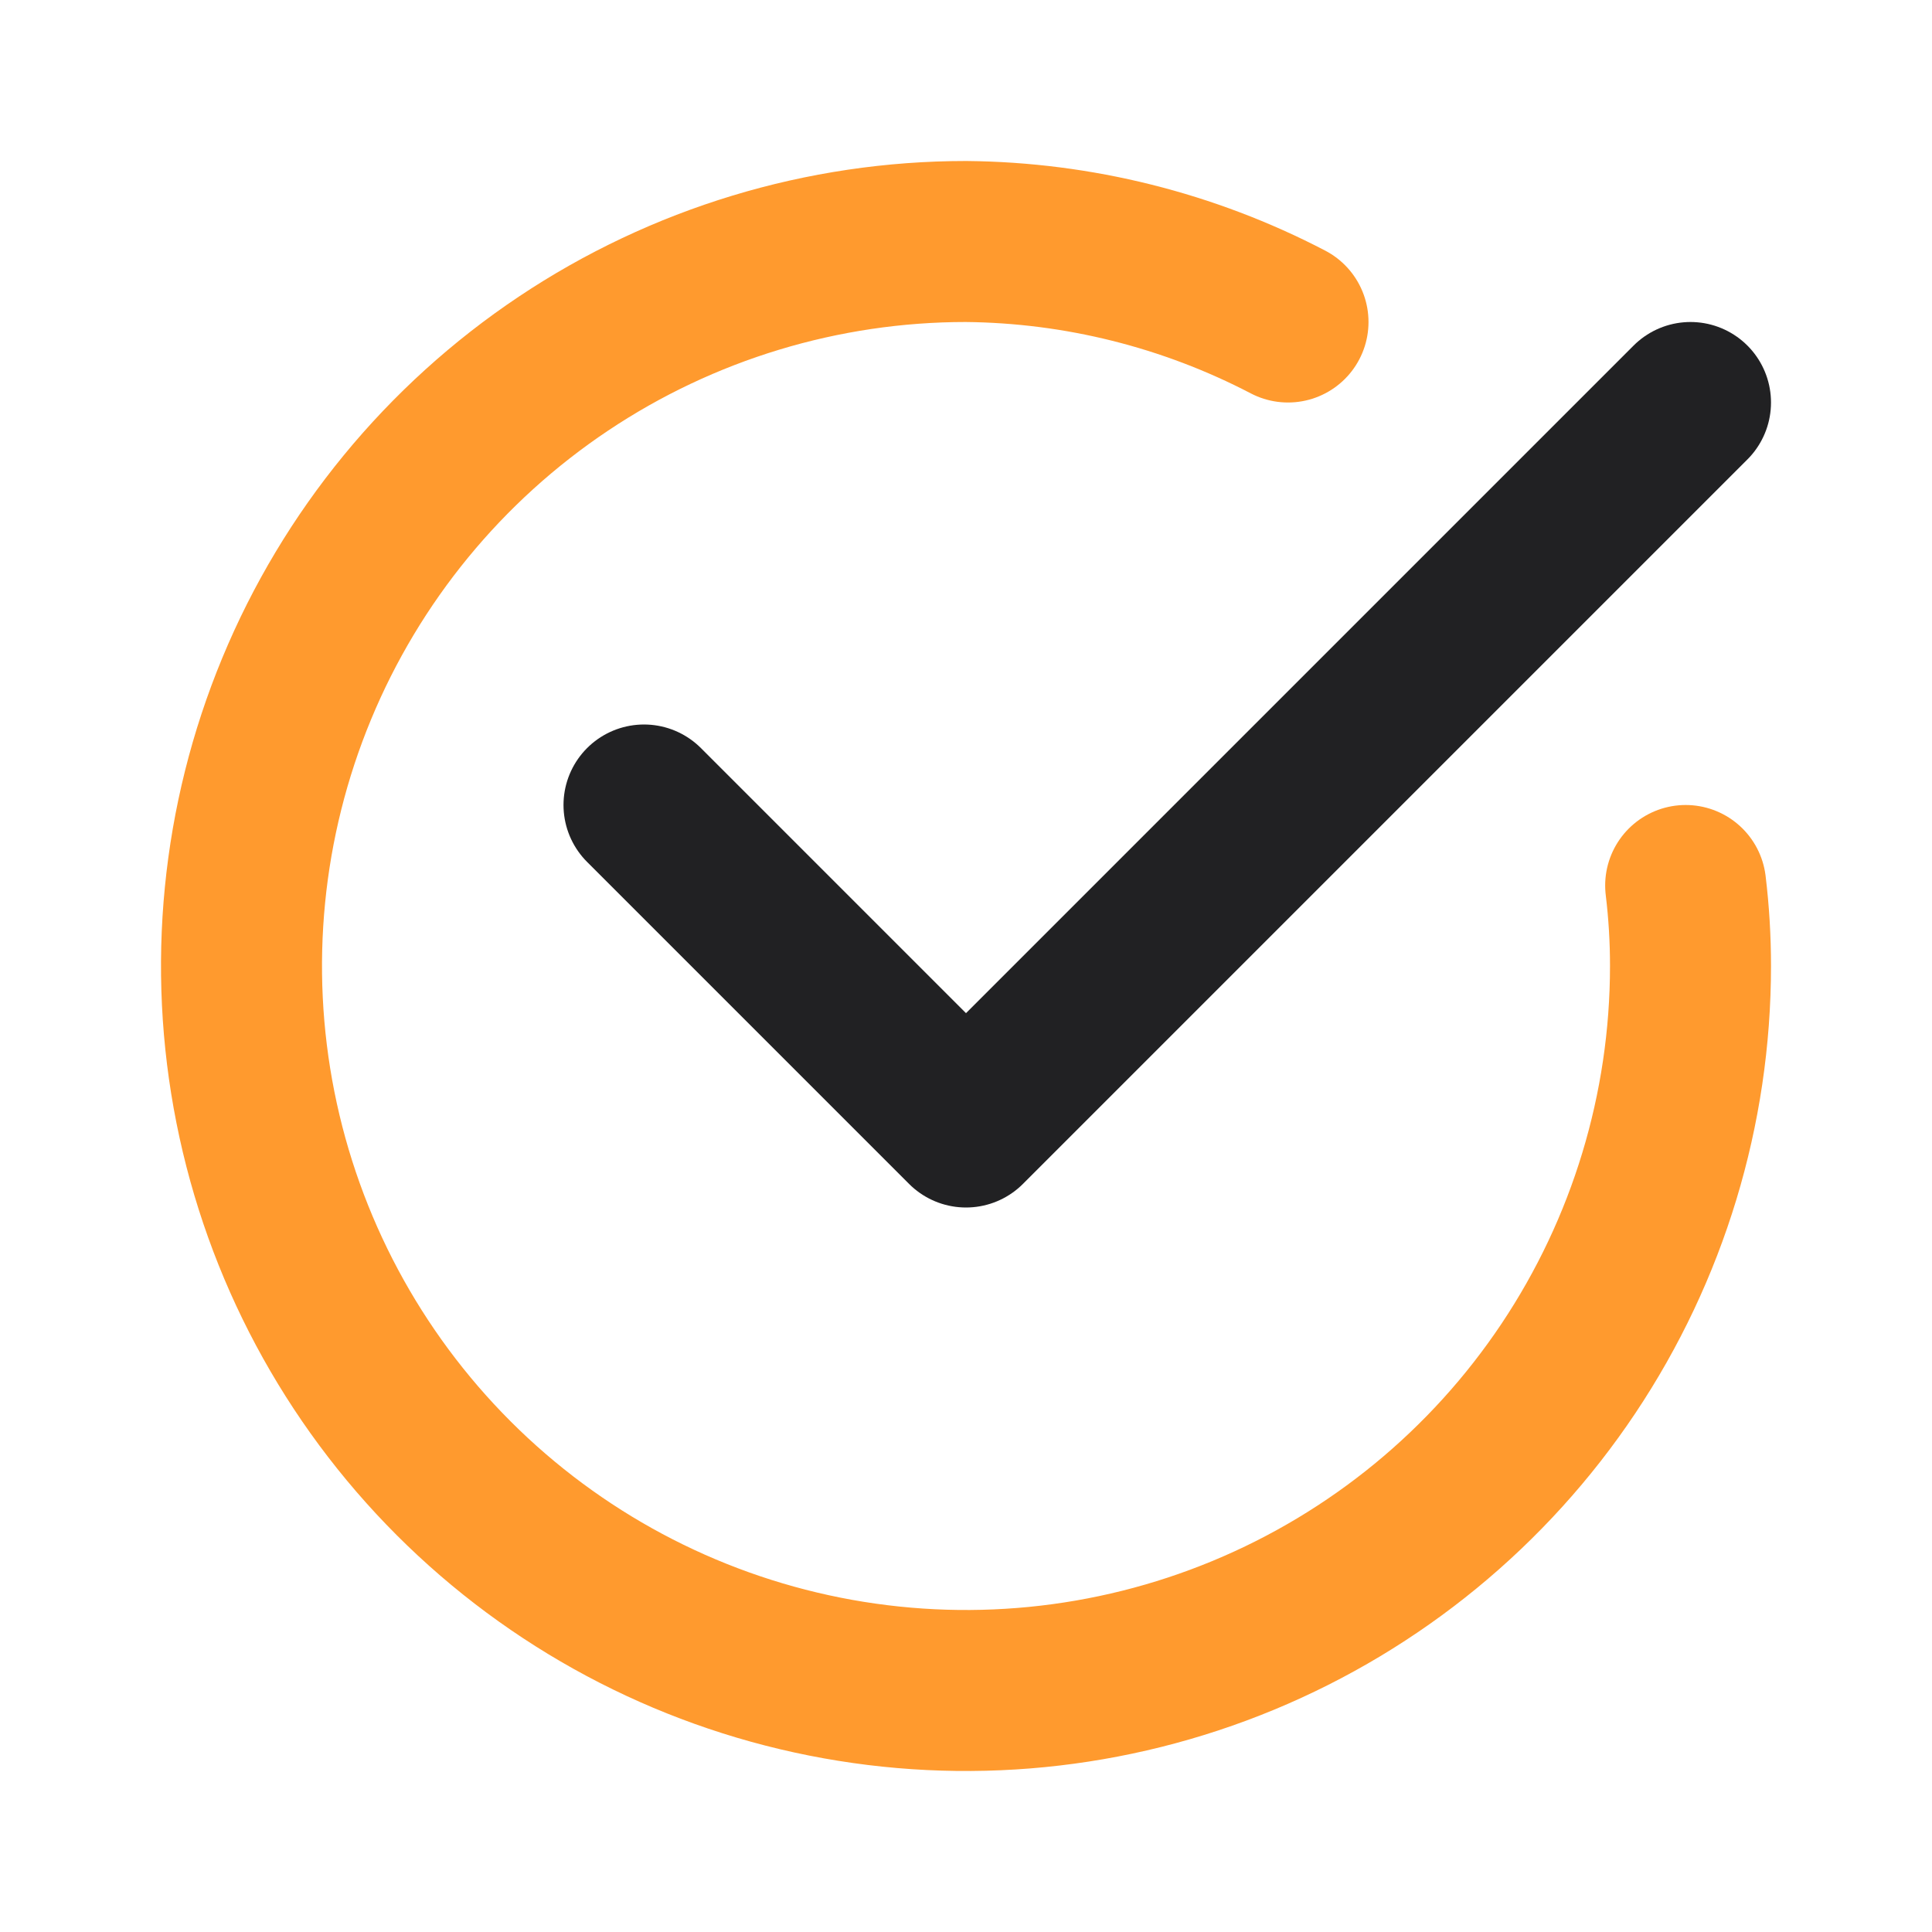
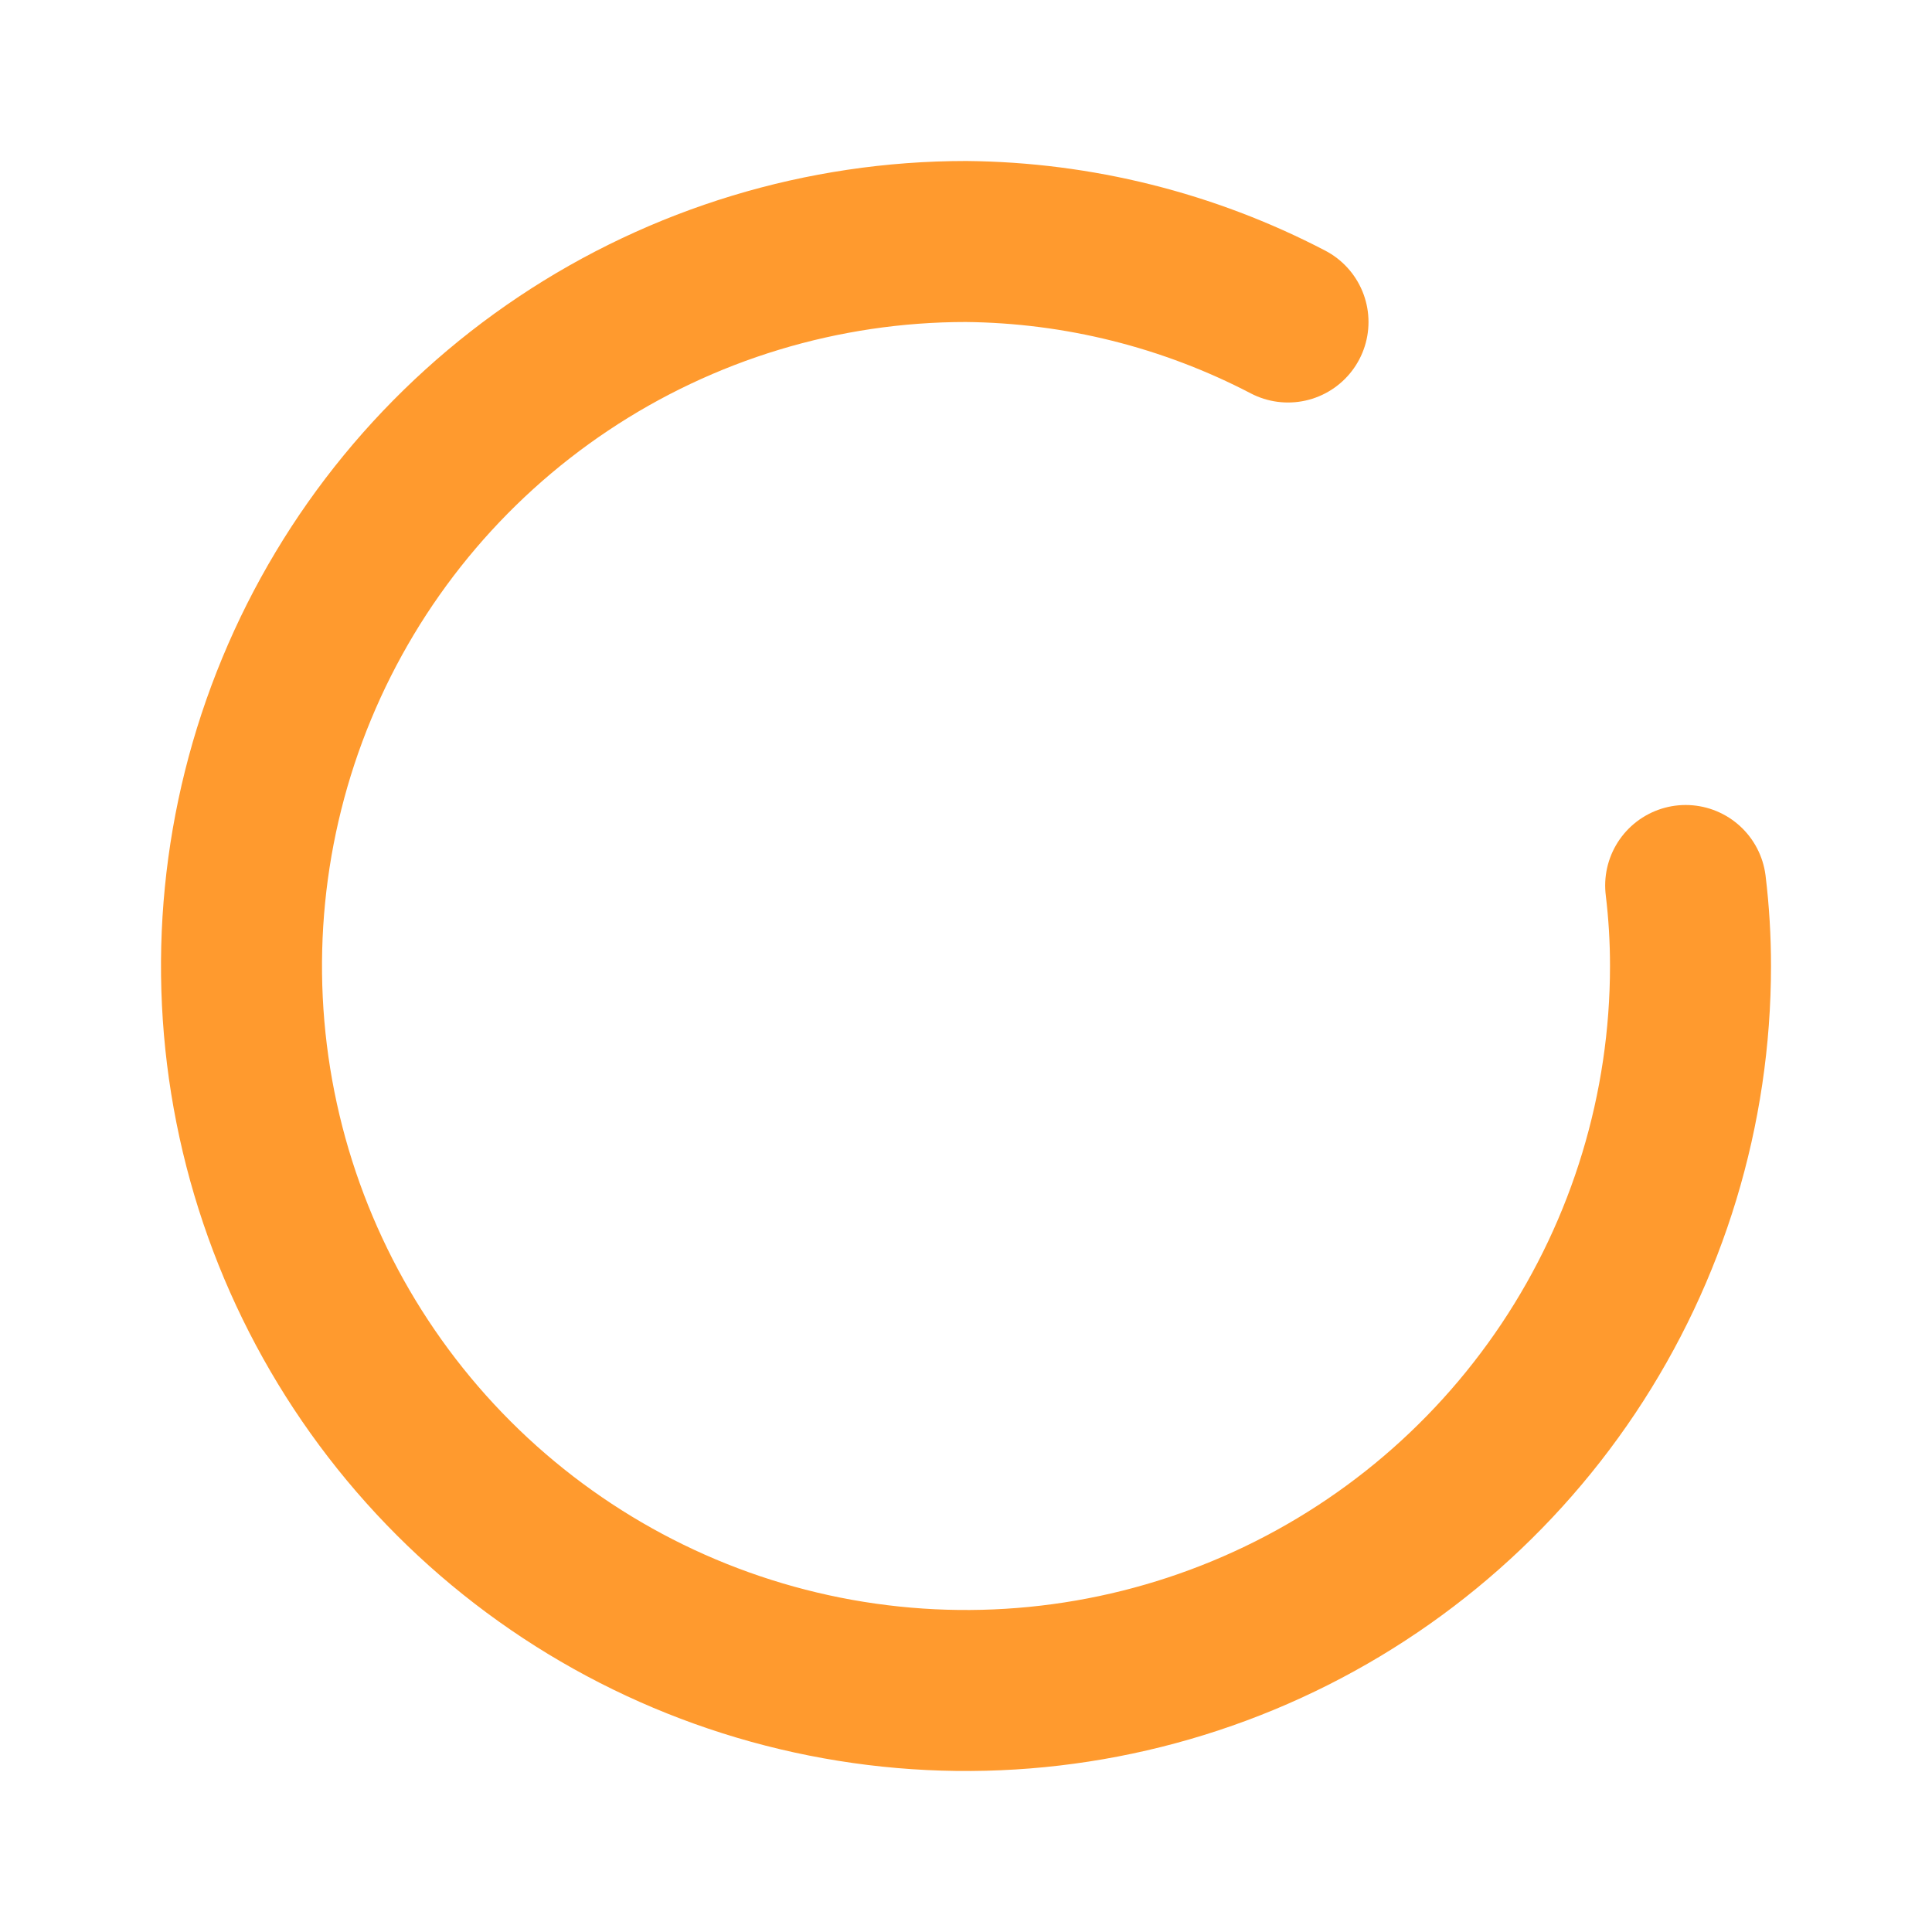
<svg xmlns="http://www.w3.org/2000/svg" width="800" height="800" viewBox="0 0 800 800" fill="none">
-   <path d="M700 166.667L400 466.667L266.667 333.333" stroke="#212123" stroke-width="66.667" stroke-linecap="round" stroke-linejoin="round" />
  <path d="M698 366.667C699.341 377.727 700.008 388.859 700 400C700 459.334 682.405 517.336 649.441 566.671C616.477 616.006 569.623 654.458 514.805 677.164C459.987 699.87 399.667 705.811 341.473 694.236C283.279 682.66 229.824 654.088 187.868 612.132C145.912 570.176 117.34 516.721 105.765 458.527C94.189 400.333 100.13 340.013 122.836 285.195C145.543 230.377 183.994 183.524 233.329 150.559C282.664 117.595 340.666 100 400 100C446.452 100.434 492.142 111.856 533.333 133.333" stroke="#FF9A2E" stroke-width="66.667" stroke-linecap="round" stroke-linejoin="round" />
</svg>